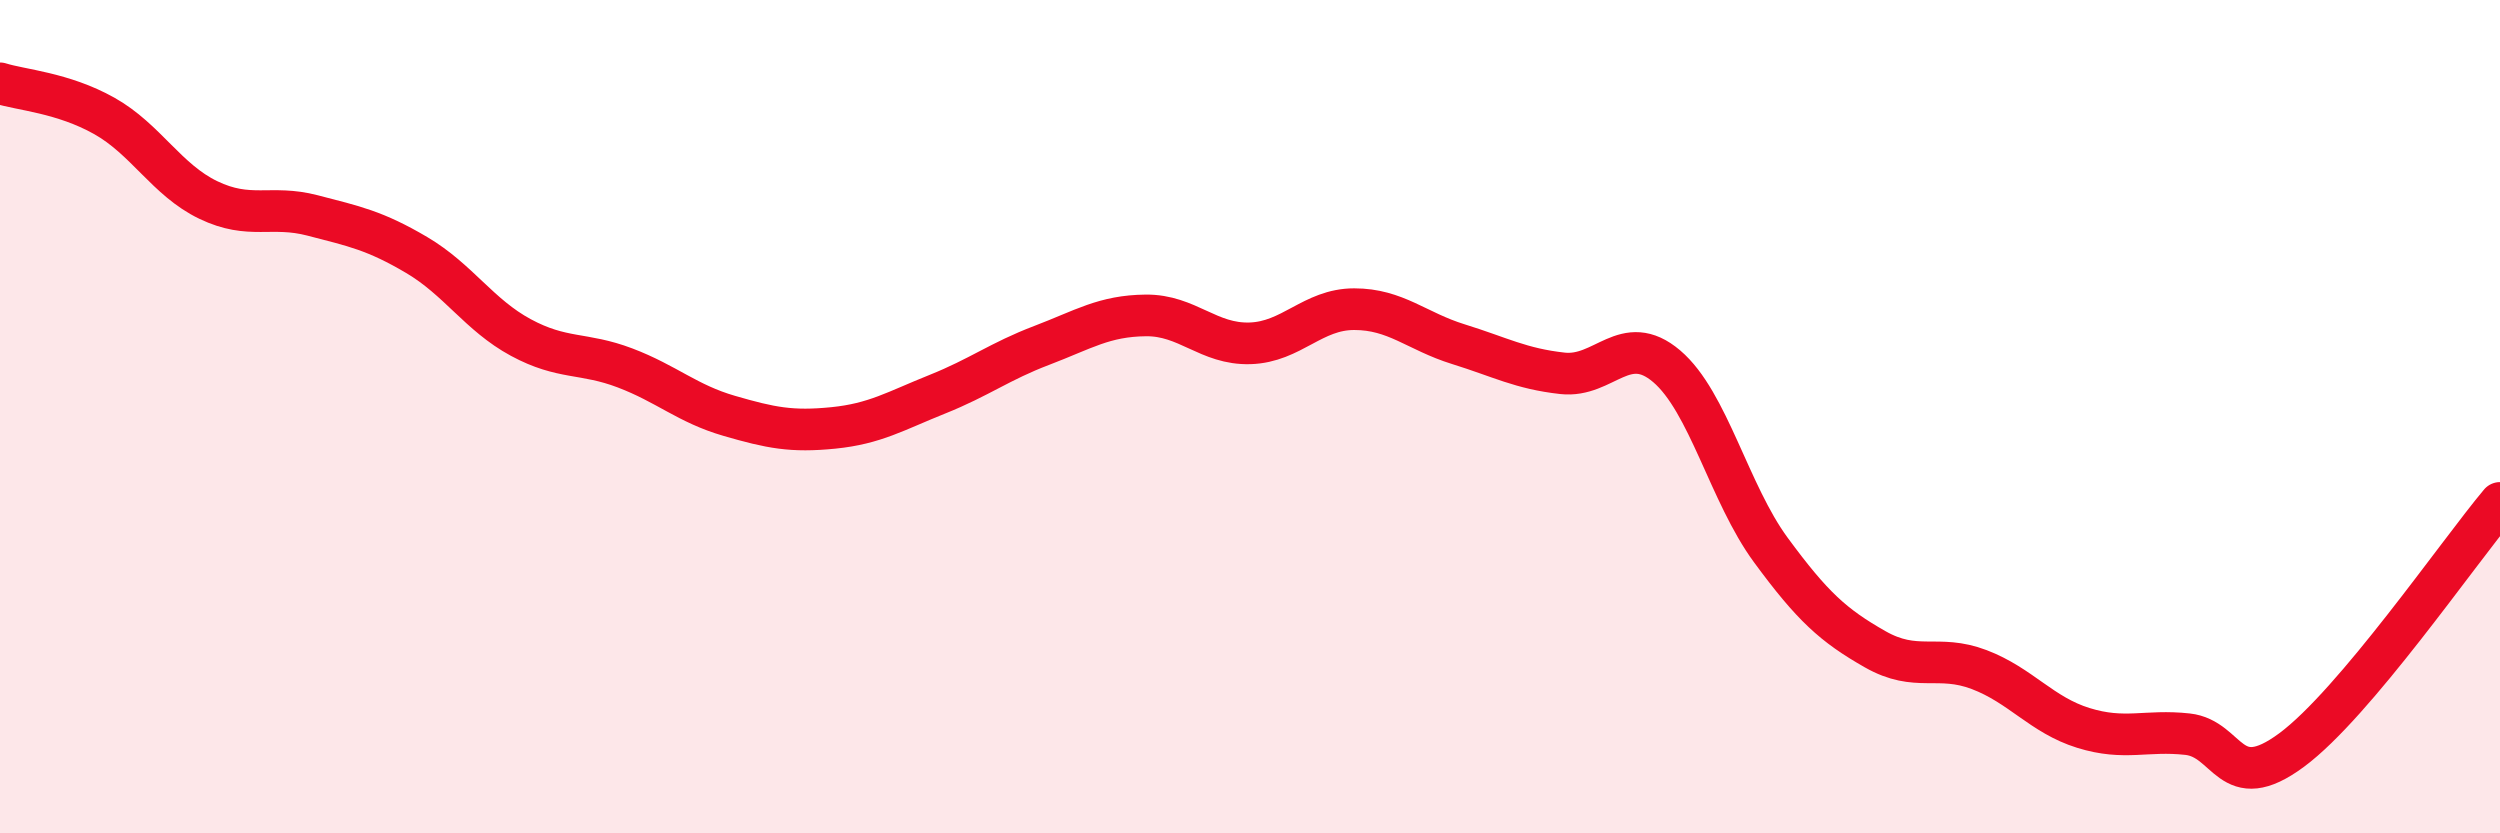
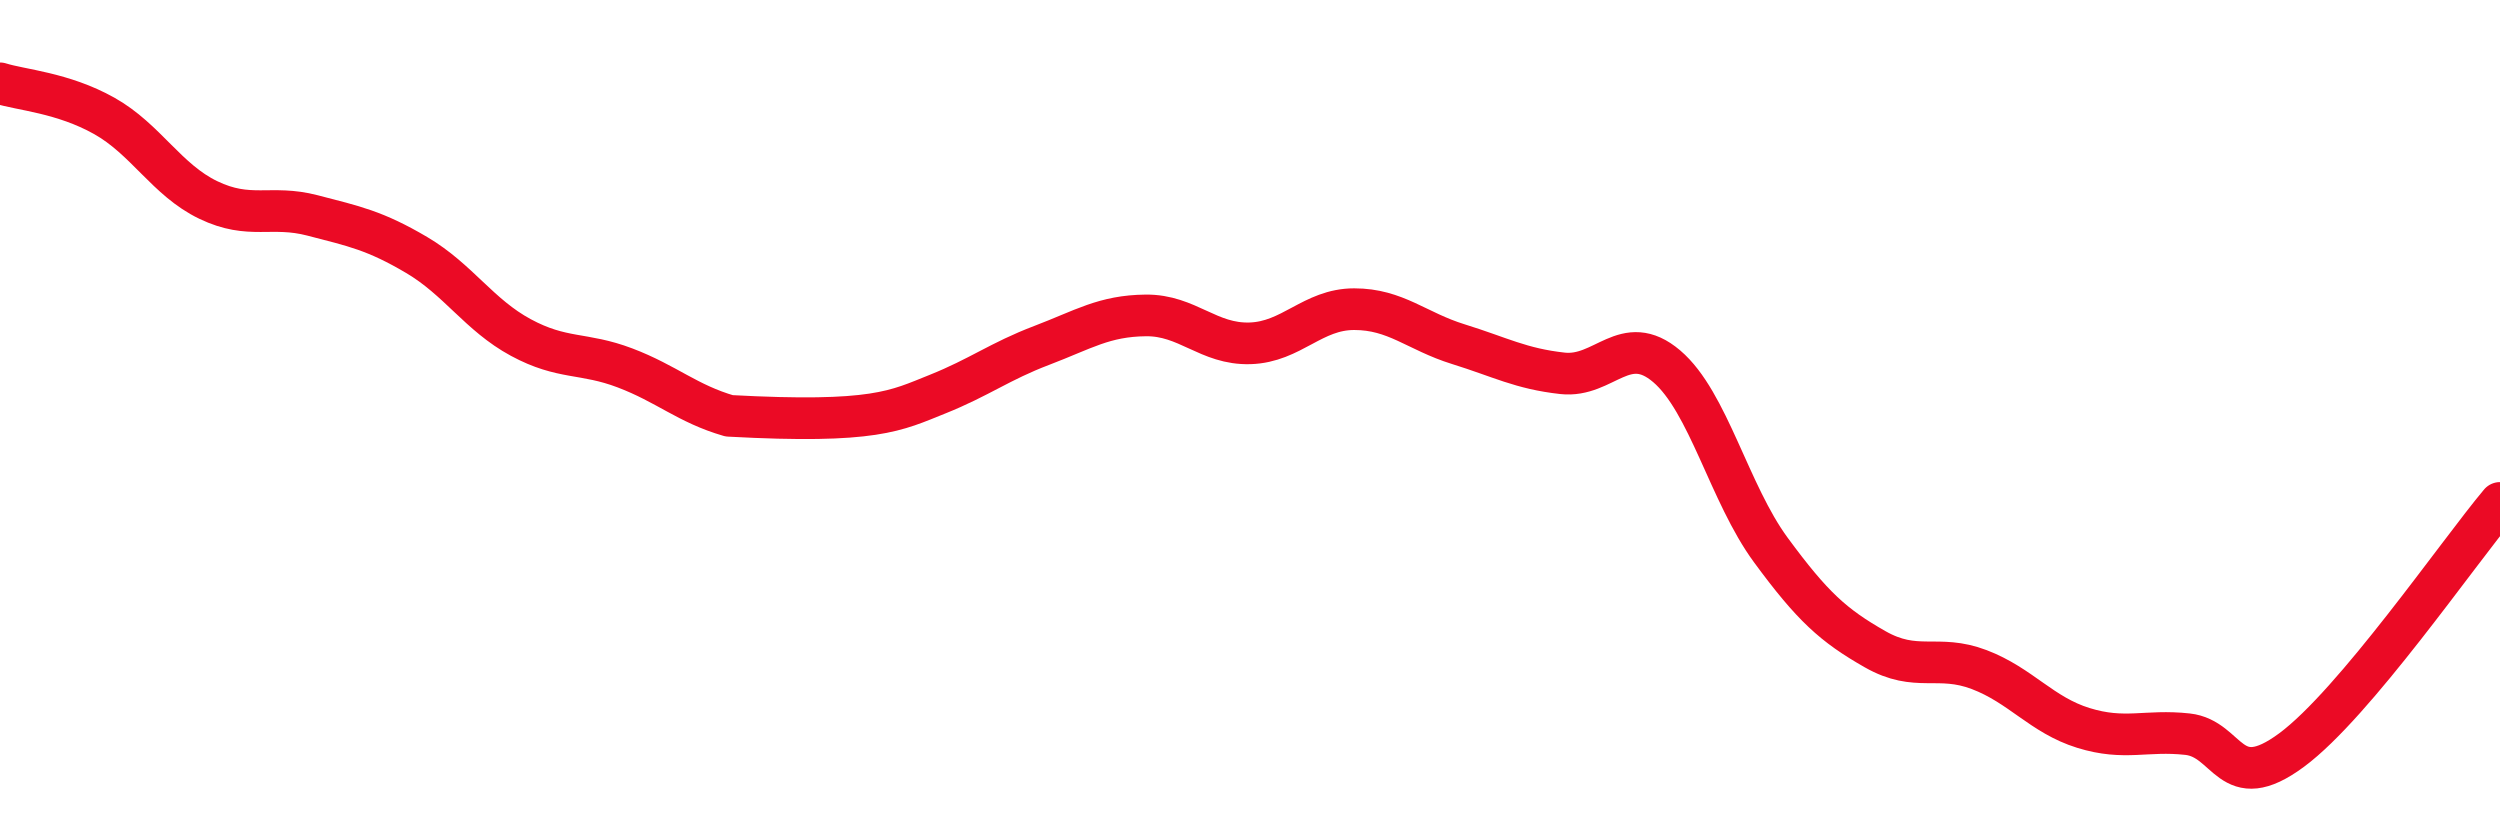
<svg xmlns="http://www.w3.org/2000/svg" width="60" height="20" viewBox="0 0 60 20">
-   <path d="M 0,2 C 0.5,2.16 1.5,2.22 2.5,2.78 C 3.5,3.34 4,4.32 5,4.8 C 6,5.28 6.5,4.91 7.5,5.17 C 8.5,5.43 9,5.53 10,6.12 C 11,6.71 11.5,7.56 12.5,8.1 C 13.5,8.64 14,8.45 15,8.83 C 16,9.21 16.5,9.69 17.5,9.98 C 18.5,10.27 19,10.37 20,10.27 C 21,10.17 21.5,9.86 22.5,9.46 C 23.5,9.06 24,8.67 25,8.29 C 26,7.91 26.5,7.58 27.5,7.57 C 28.5,7.56 29,8.27 30,8.24 C 31,8.21 31.5,7.42 32.5,7.42 C 33.5,7.42 34,7.95 35,8.26 C 36,8.57 36.5,8.85 37.5,8.96 C 38.5,9.07 39,7.94 40,8.79 C 41,9.64 41.5,11.84 42.5,13.2 C 43.5,14.56 44,15.01 45,15.58 C 46,16.15 46.5,15.69 47.5,16.07 C 48.5,16.45 49,17.16 50,17.47 C 51,17.78 51.5,17.51 52.5,17.62 C 53.5,17.73 53.5,19.11 55,18 C 56.5,16.89 59,13.26 60,12.07L60 20L0 20Z" fill="#EB0A25" opacity="0.1" stroke-linecap="round" stroke-linejoin="round" />
-   <path d="M 0,2 C 0.5,2.16 1.5,2.22 2.5,2.78 C 3.5,3.34 4,4.32 5,4.8 C 6,5.28 6.5,4.91 7.5,5.17 C 8.5,5.43 9,5.53 10,6.12 C 11,6.71 11.5,7.56 12.5,8.1 C 13.5,8.64 14,8.45 15,8.83 C 16,9.21 16.5,9.69 17.5,9.98 C 18.5,10.27 19,10.37 20,10.27 C 21,10.17 21.5,9.86 22.5,9.46 C 23.5,9.06 24,8.67 25,8.29 C 26,7.91 26.5,7.58 27.5,7.57 C 28.5,7.56 29,8.27 30,8.24 C 31,8.21 31.5,7.42 32.5,7.42 C 33.5,7.42 34,7.95 35,8.26 C 36,8.57 36.5,8.85 37.5,8.96 C 38.5,9.07 39,7.94 40,8.79 C 41,9.64 41.5,11.84 42.5,13.2 C 43.5,14.56 44,15.01 45,15.58 C 46,16.15 46.5,15.69 47.5,16.07 C 48.5,16.45 49,17.16 50,17.47 C 51,17.78 51.5,17.51 52.5,17.62 C 53.5,17.73 53.5,19.11 55,18 C 56.5,16.89 59,13.26 60,12.07" stroke="#EB0A25" stroke-width="1" fill="none" stroke-linecap="round" stroke-linejoin="round" />
+   <path d="M 0,2 C 0.5,2.16 1.5,2.22 2.5,2.78 C 3.5,3.34 4,4.32 5,4.8 C 6,5.28 6.5,4.91 7.5,5.17 C 8.5,5.43 9,5.53 10,6.12 C 11,6.71 11.5,7.56 12.5,8.1 C 13.5,8.64 14,8.45 15,8.83 C 16,9.21 16.5,9.69 17.5,9.98 C 21,10.17 21.5,9.86 22.5,9.46 C 23.5,9.06 24,8.67 25,8.29 C 26,7.91 26.5,7.58 27.5,7.57 C 28.5,7.56 29,8.27 30,8.24 C 31,8.21 31.5,7.42 32.5,7.42 C 33.5,7.42 34,7.95 35,8.26 C 36,8.57 36.5,8.85 37.5,8.96 C 38.5,9.07 39,7.94 40,8.79 C 41,9.64 41.5,11.84 42.5,13.2 C 43.5,14.56 44,15.01 45,15.58 C 46,16.15 46.5,15.69 47.5,16.07 C 48.5,16.45 49,17.16 50,17.47 C 51,17.78 51.5,17.51 52.5,17.62 C 53.5,17.73 53.5,19.11 55,18 C 56.5,16.89 59,13.26 60,12.07" stroke="#EB0A25" stroke-width="1" fill="none" stroke-linecap="round" stroke-linejoin="round" />
</svg>